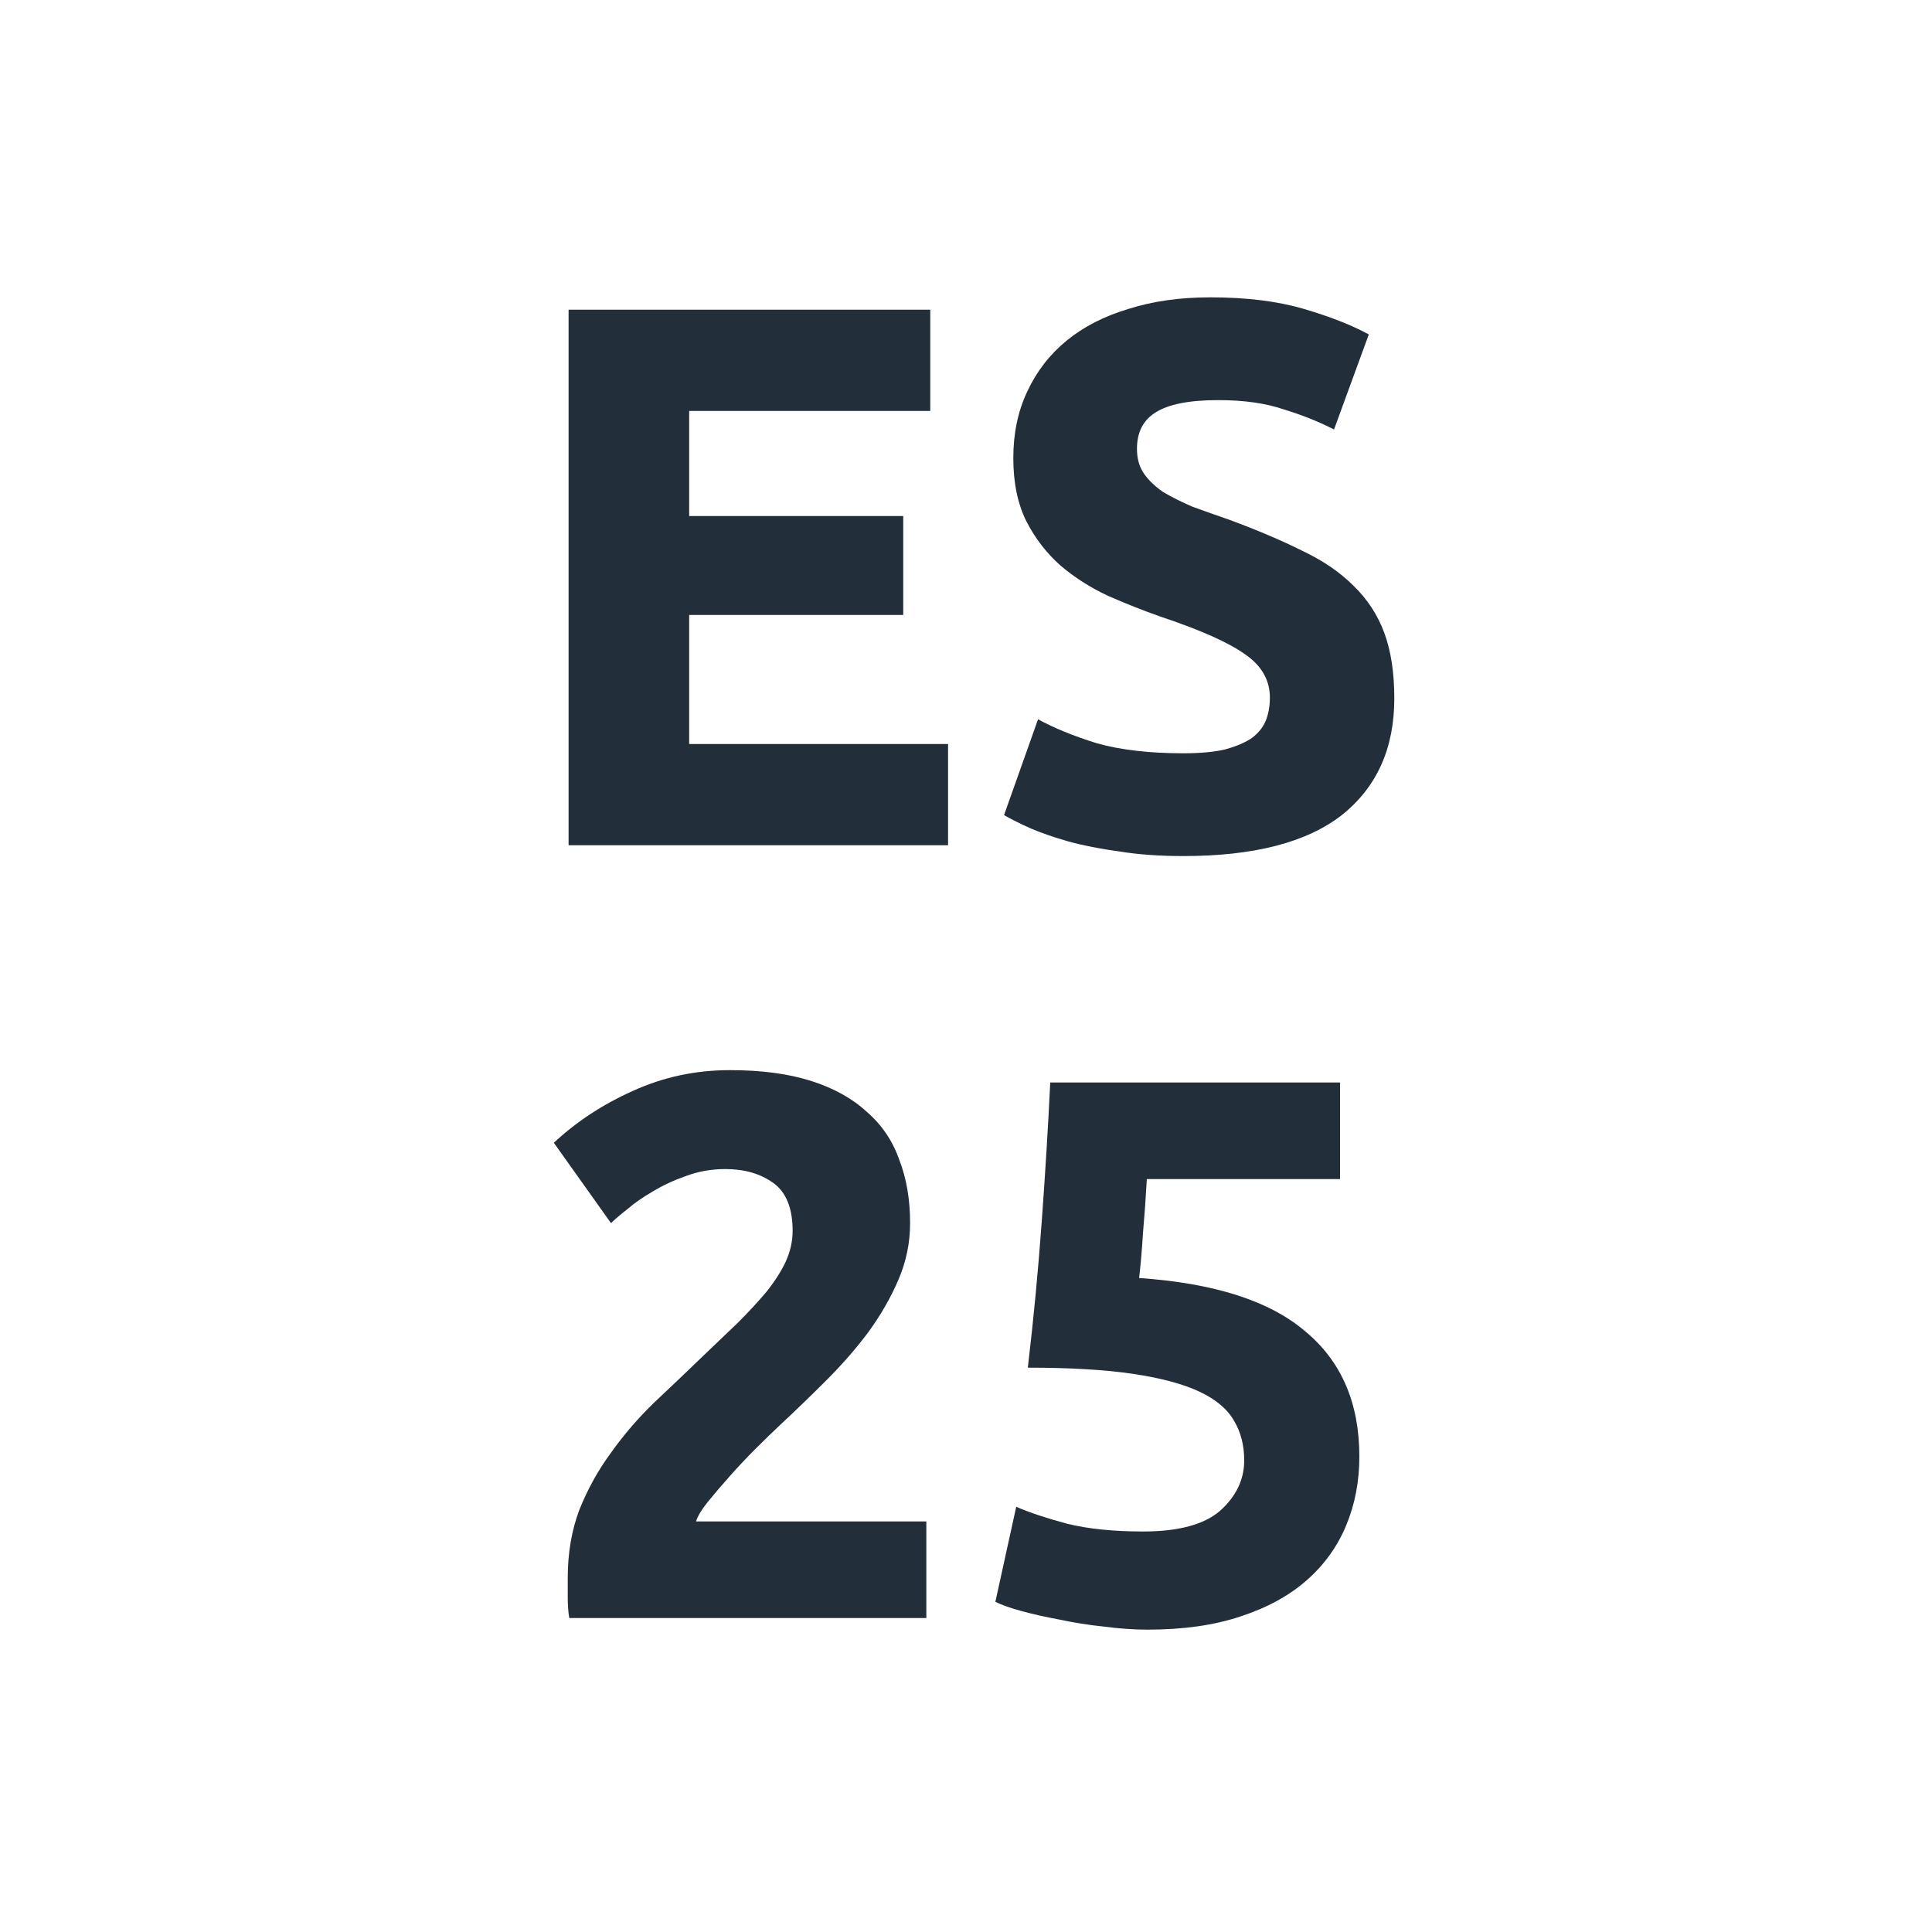
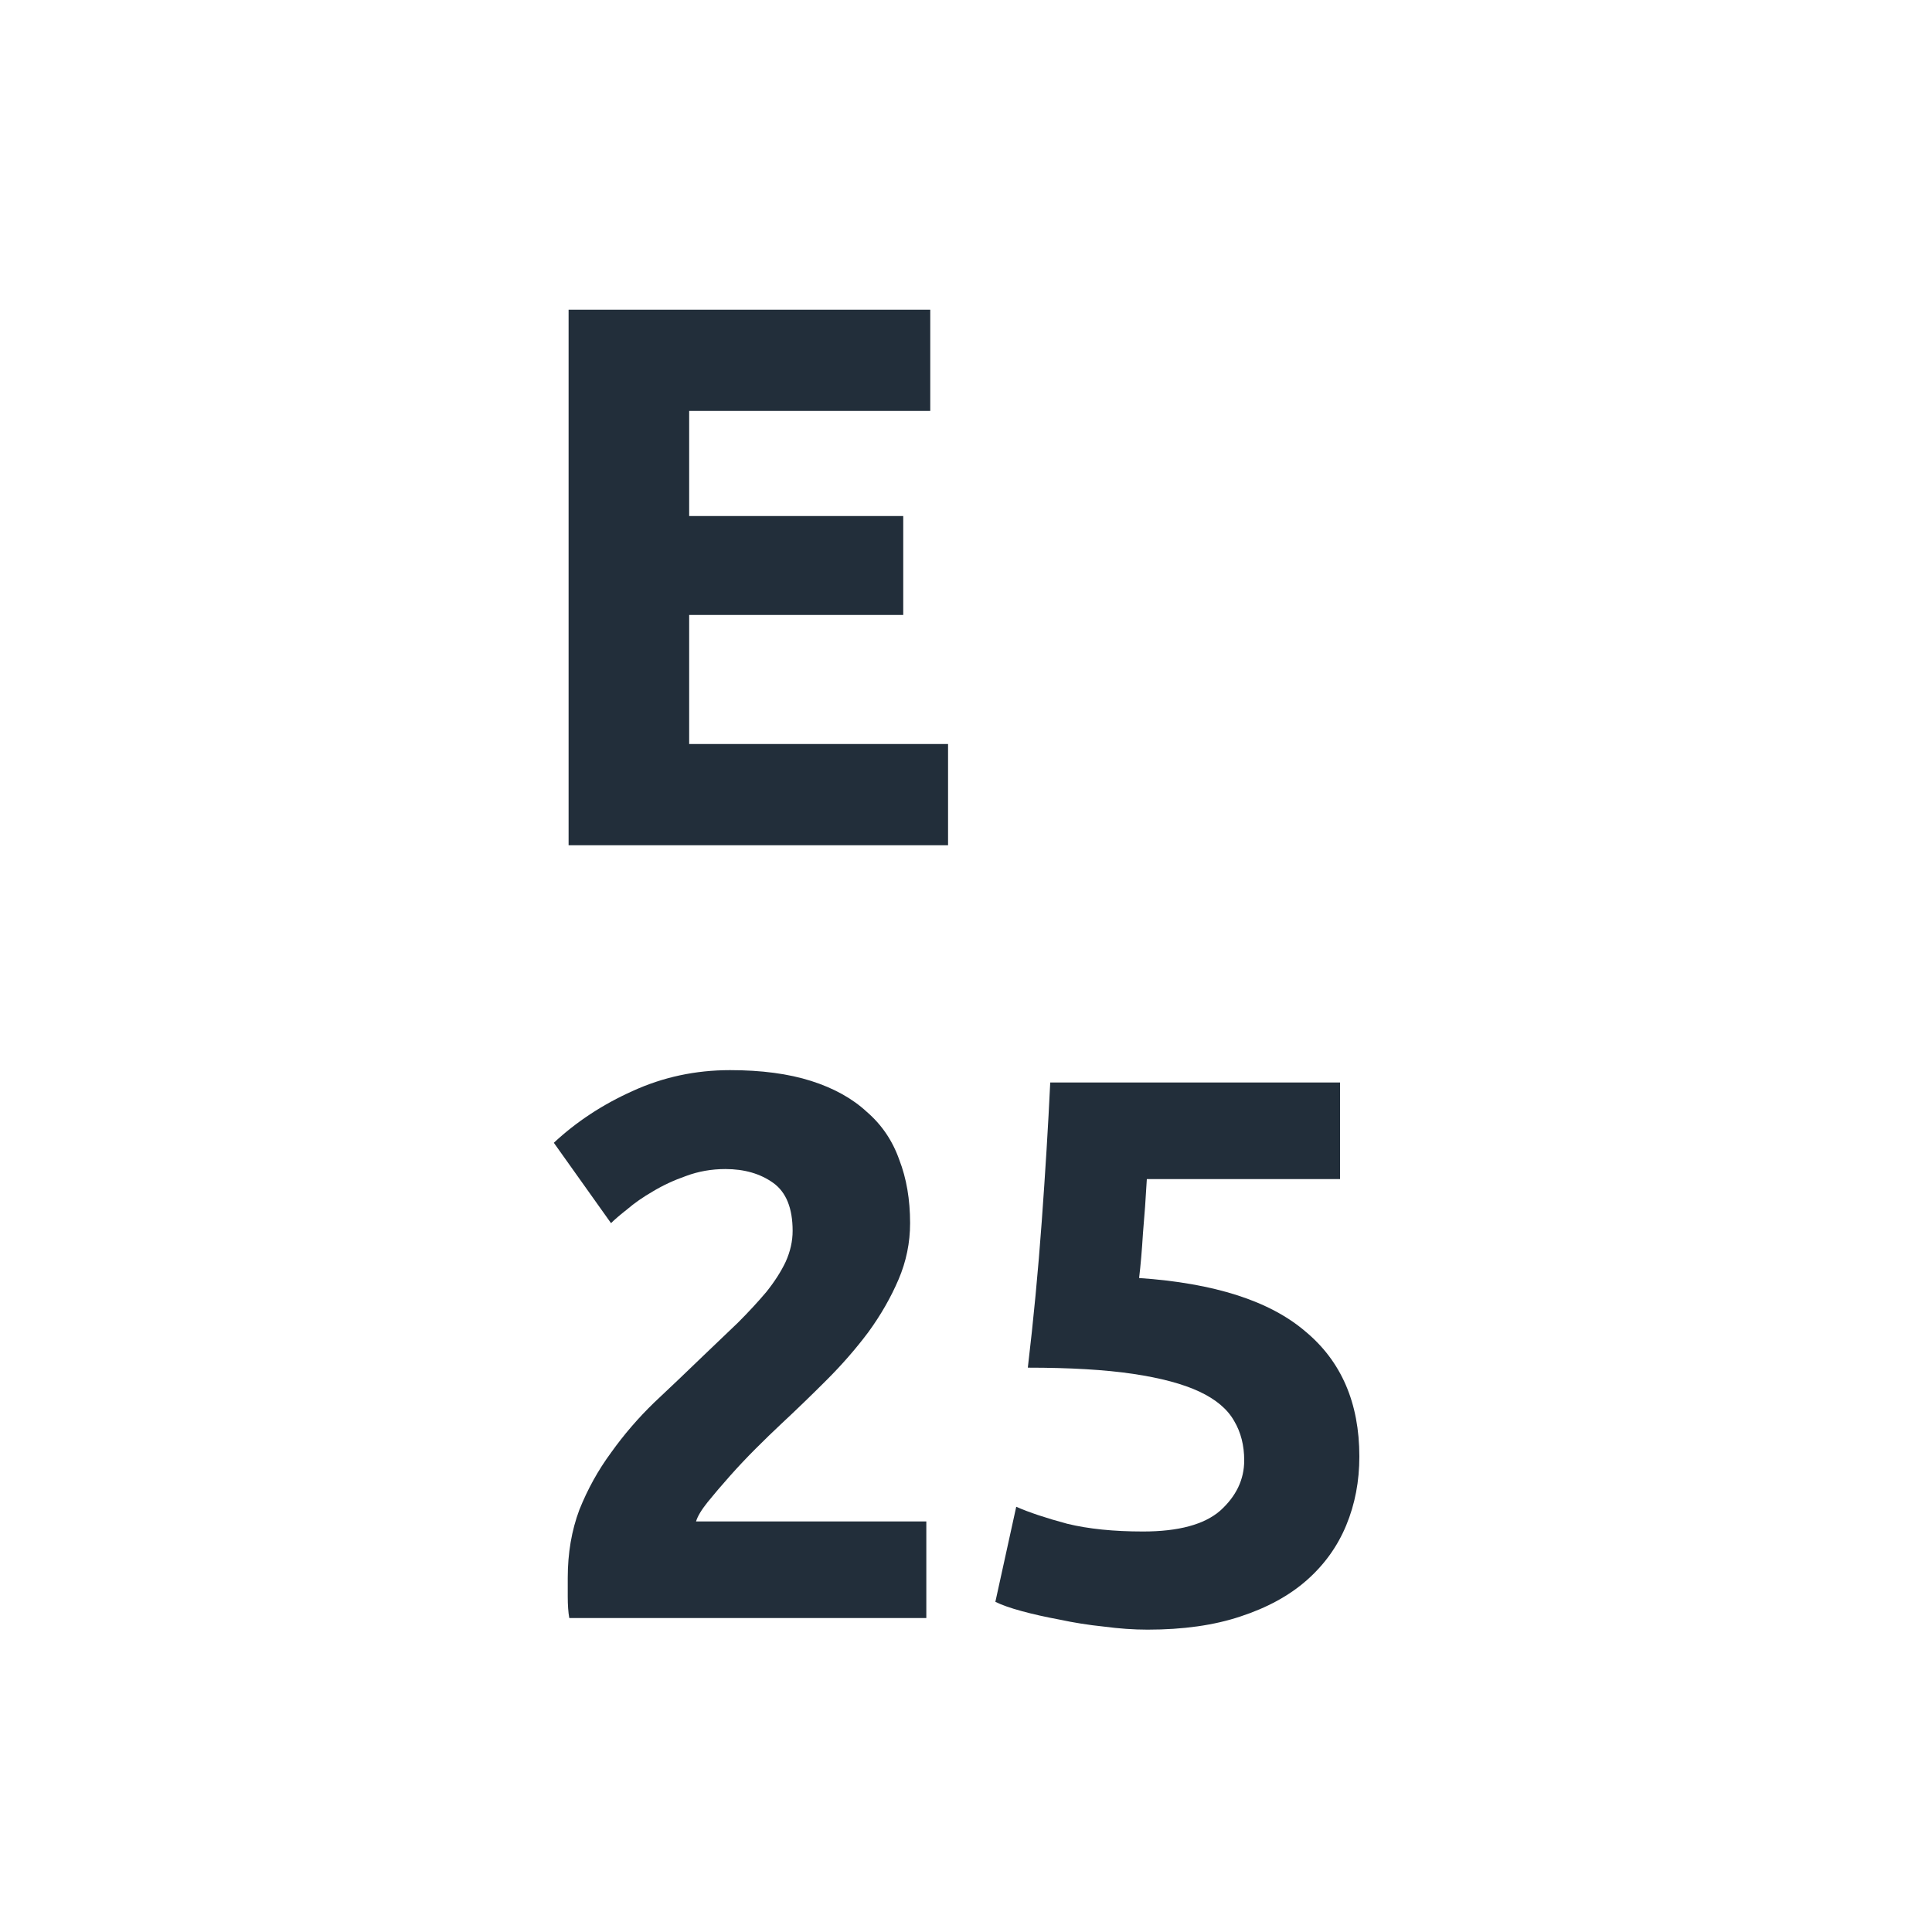
<svg xmlns="http://www.w3.org/2000/svg" width="80" height="80" viewBox="0 0 80 80" fill="none">
  <path d="M23.544 35V12.824H38.52V17.016H28.537V21.368H37.401V25.464H28.537V30.808H39.257V35H23.544Z" fill="#222E3A" />
-   <path d="M48.999 31.192C49.703 31.192 50.279 31.139 50.727 31.032C51.196 30.904 51.569 30.744 51.847 30.552C52.124 30.339 52.316 30.093 52.423 29.816C52.529 29.539 52.583 29.229 52.583 28.888C52.583 28.163 52.241 27.565 51.559 27.096C50.876 26.605 49.703 26.083 48.039 25.528C47.313 25.272 46.588 24.984 45.863 24.664C45.137 24.323 44.487 23.907 43.911 23.416C43.335 22.904 42.865 22.296 42.503 21.592C42.14 20.867 41.959 19.992 41.959 18.968C41.959 17.944 42.151 17.027 42.535 16.216C42.919 15.384 43.463 14.68 44.167 14.104C44.871 13.528 45.724 13.091 46.727 12.792C47.729 12.472 48.86 12.312 50.119 12.312C51.612 12.312 52.903 12.472 53.991 12.792C55.079 13.112 55.975 13.464 56.679 13.848L55.239 17.784C54.62 17.464 53.927 17.187 53.159 16.952C52.412 16.696 51.505 16.568 50.439 16.568C49.244 16.568 48.38 16.739 47.847 17.08C47.335 17.4 47.079 17.901 47.079 18.584C47.079 18.989 47.175 19.331 47.367 19.608C47.559 19.885 47.825 20.141 48.167 20.376C48.529 20.589 48.935 20.792 49.383 20.984C49.852 21.155 50.364 21.336 50.919 21.528C52.071 21.955 53.073 22.381 53.927 22.808C54.78 23.213 55.484 23.693 56.039 24.248C56.615 24.803 57.041 25.453 57.319 26.2C57.596 26.947 57.735 27.853 57.735 28.92C57.735 30.989 57.009 32.6 55.559 33.752C54.108 34.883 51.921 35.448 48.999 35.448C48.017 35.448 47.132 35.384 46.343 35.256C45.553 35.149 44.849 35.011 44.231 34.84C43.633 34.669 43.111 34.488 42.663 34.296C42.236 34.104 41.873 33.923 41.575 33.752L42.983 29.784C43.644 30.147 44.455 30.477 45.415 30.776C46.396 31.053 47.591 31.192 48.999 31.192Z" fill="#222E3A" />
  <path d="M37.685 50.648C37.685 51.459 37.525 52.237 37.205 52.984C36.885 53.731 36.469 54.456 35.957 55.16C35.445 55.843 34.869 56.504 34.229 57.144C33.589 57.784 32.959 58.392 32.341 58.968C32.021 59.267 31.669 59.608 31.285 59.992C30.922 60.355 30.57 60.728 30.229 61.112C29.887 61.496 29.578 61.859 29.301 62.2C29.045 62.52 28.885 62.787 28.821 63H38.357V67H23.573C23.53 66.765 23.509 66.467 23.509 66.104C23.509 65.741 23.509 65.485 23.509 65.336C23.509 64.312 23.669 63.373 23.989 62.52C24.33 61.667 24.767 60.877 25.301 60.152C25.834 59.405 26.431 58.712 27.093 58.072C27.775 57.432 28.447 56.792 29.109 56.152C29.621 55.661 30.101 55.203 30.549 54.776C30.997 54.328 31.391 53.901 31.733 53.496C32.074 53.069 32.341 52.653 32.533 52.248C32.725 51.821 32.821 51.395 32.821 50.968C32.821 50.029 32.554 49.368 32.021 48.984C31.487 48.6 30.826 48.408 30.037 48.408C29.461 48.408 28.917 48.504 28.405 48.696C27.914 48.867 27.455 49.08 27.029 49.336C26.623 49.571 26.271 49.816 25.973 50.072C25.674 50.307 25.45 50.499 25.301 50.648L22.933 47.32C23.871 46.445 24.959 45.731 26.197 45.176C27.455 44.6 28.799 44.312 30.229 44.312C31.53 44.312 32.65 44.461 33.589 44.76C34.527 45.059 35.295 45.485 35.893 46.04C36.511 46.573 36.959 47.235 37.237 48.024C37.535 48.792 37.685 49.667 37.685 50.648Z" fill="#222E3A" />
  <path d="M51.52 60.472C51.52 59.853 51.382 59.309 51.104 58.84C50.827 58.349 50.347 57.944 49.664 57.624C48.981 57.304 48.064 57.059 46.912 56.888C45.76 56.717 44.309 56.632 42.56 56.632C42.795 54.648 42.987 52.632 43.136 50.584C43.285 48.536 43.403 46.616 43.488 44.824H55.488V48.824H47.488C47.445 49.592 47.392 50.339 47.328 51.064C47.285 51.768 47.232 52.387 47.168 52.92C50.283 53.133 52.576 53.869 54.048 55.128C55.541 56.365 56.288 58.093 56.288 60.312C56.288 61.336 56.107 62.285 55.744 63.16C55.382 64.035 54.837 64.792 54.112 65.432C53.387 66.072 52.469 66.573 51.36 66.936C50.272 67.299 48.992 67.48 47.52 67.48C46.944 67.48 46.336 67.437 45.696 67.352C45.077 67.288 44.469 67.192 43.872 67.064C43.296 66.957 42.773 66.84 42.304 66.712C41.835 66.584 41.472 66.456 41.216 66.328L42.08 62.392C42.613 62.627 43.318 62.861 44.192 63.096C45.067 63.309 46.112 63.416 47.328 63.416C48.8 63.416 49.867 63.128 50.528 62.552C51.19 61.955 51.52 61.261 51.52 60.472Z" fill="#222E3A" />
</svg>